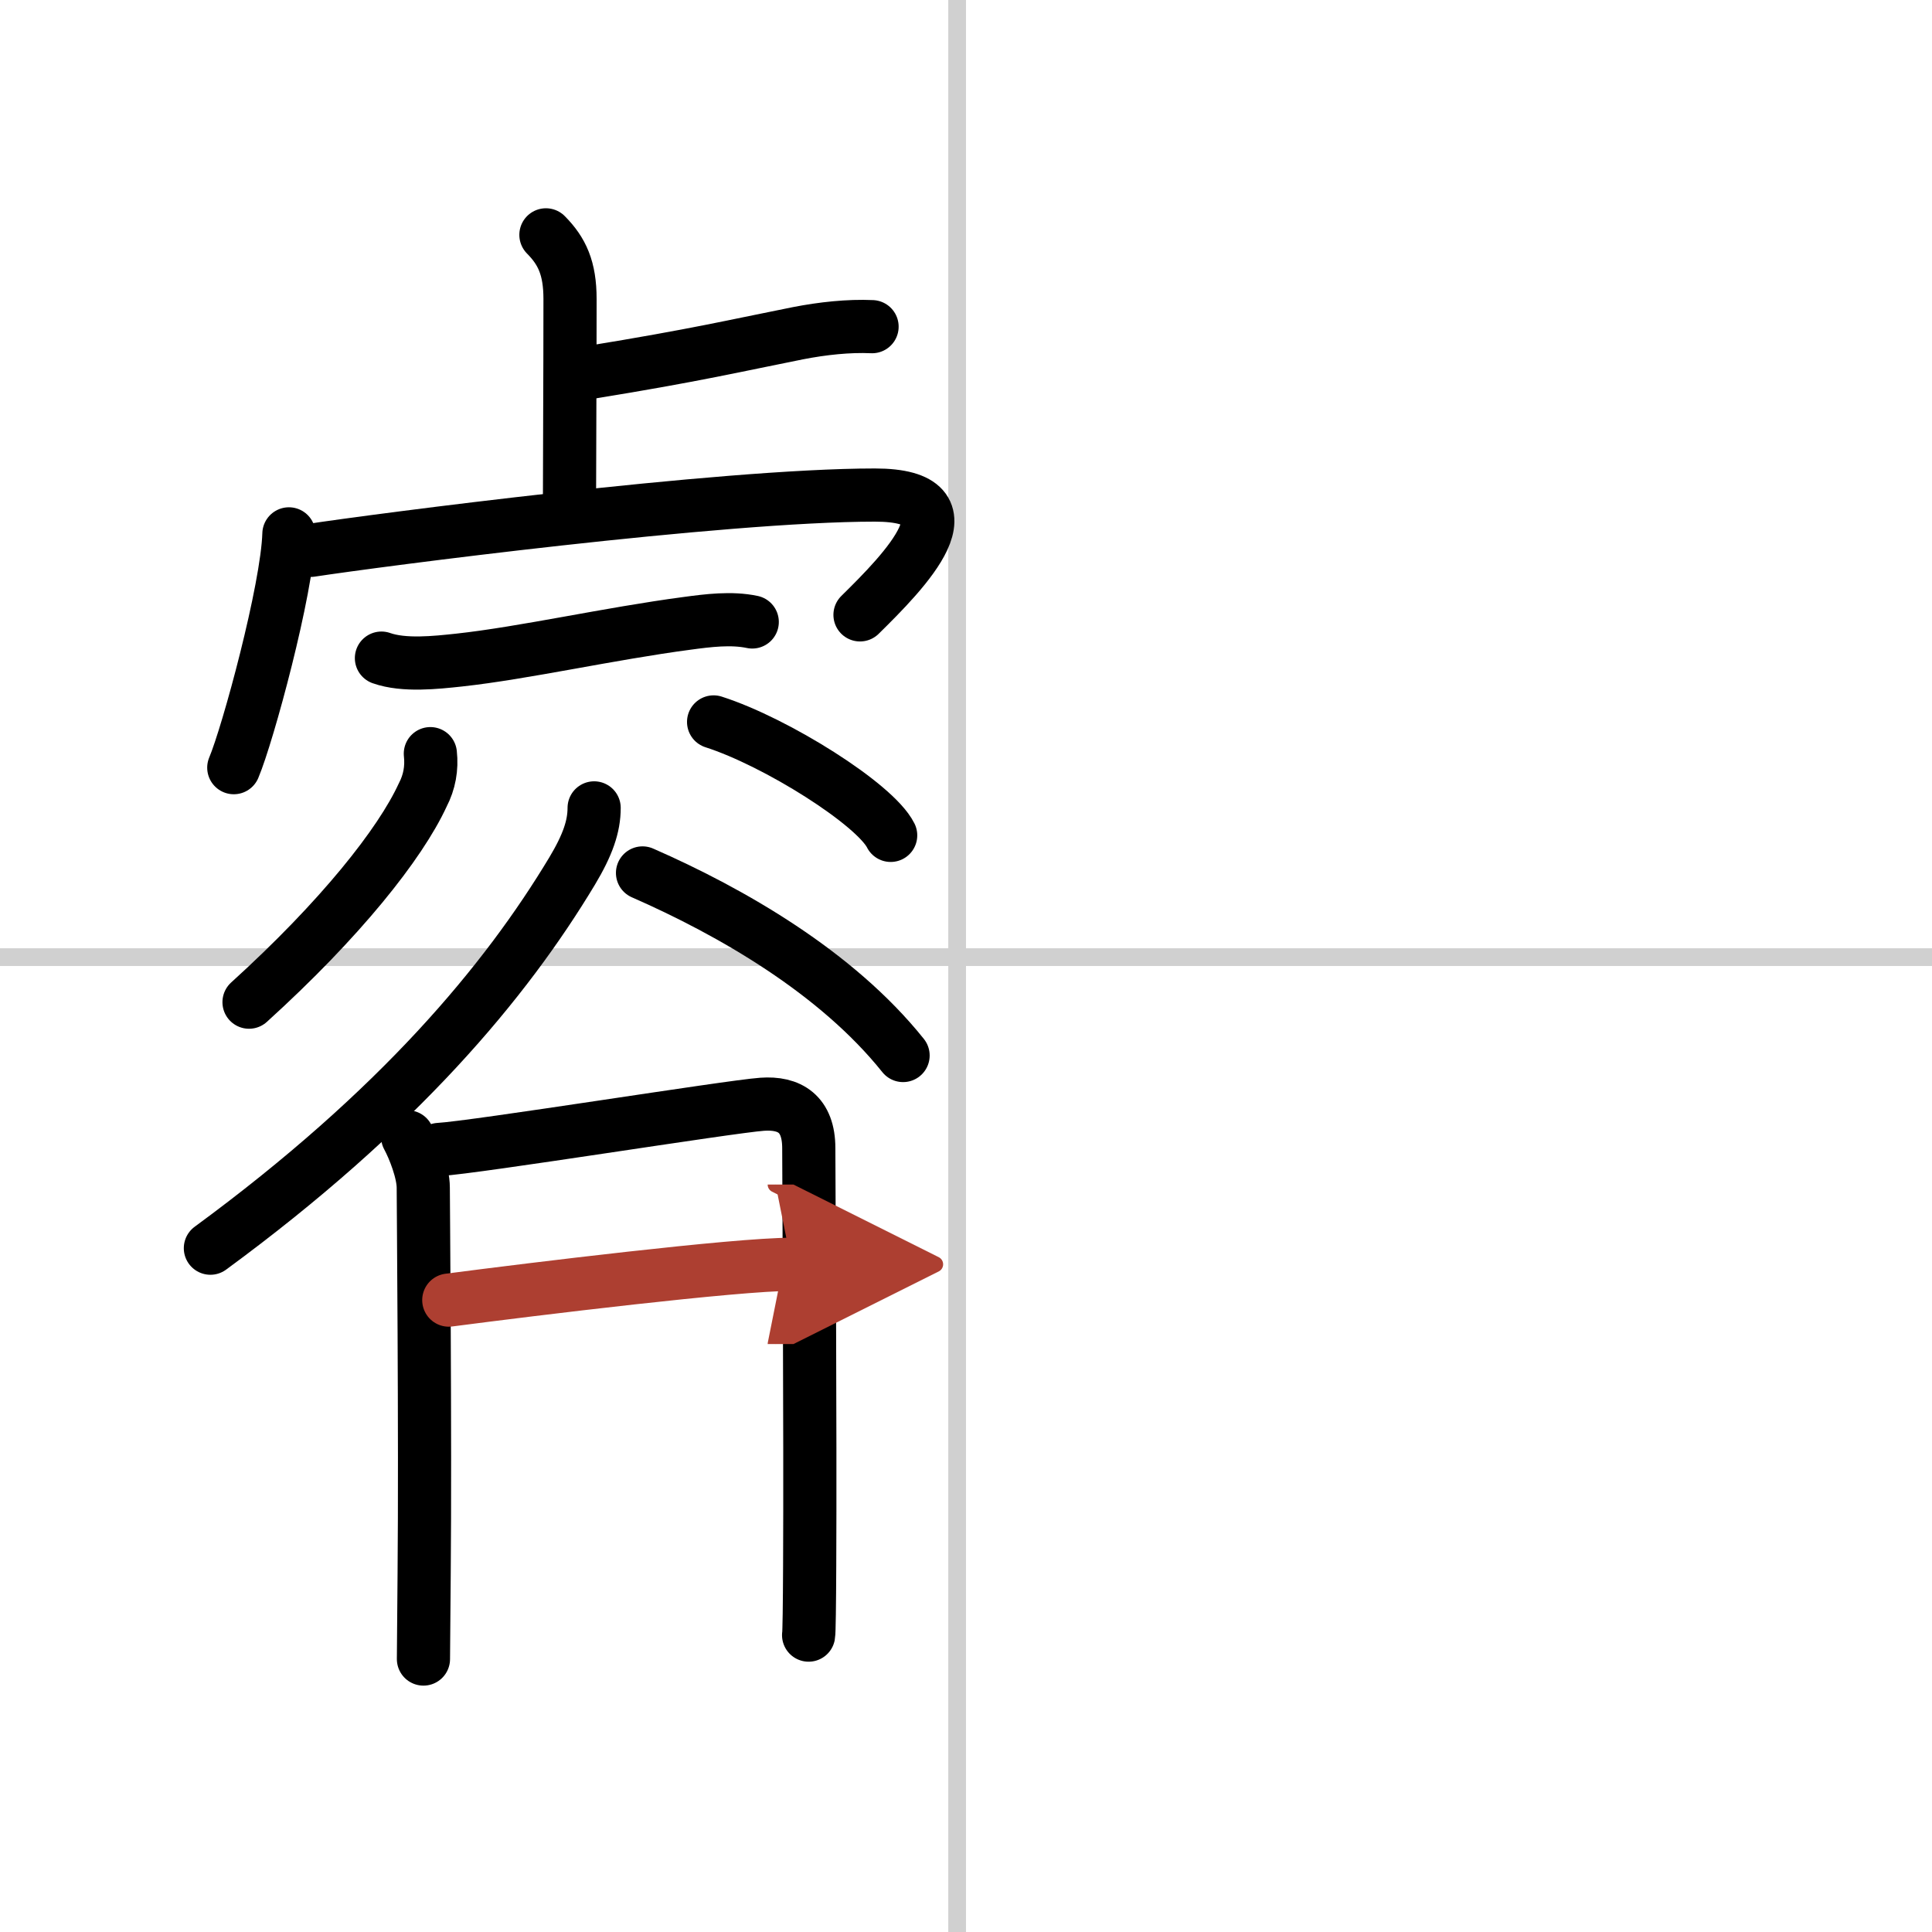
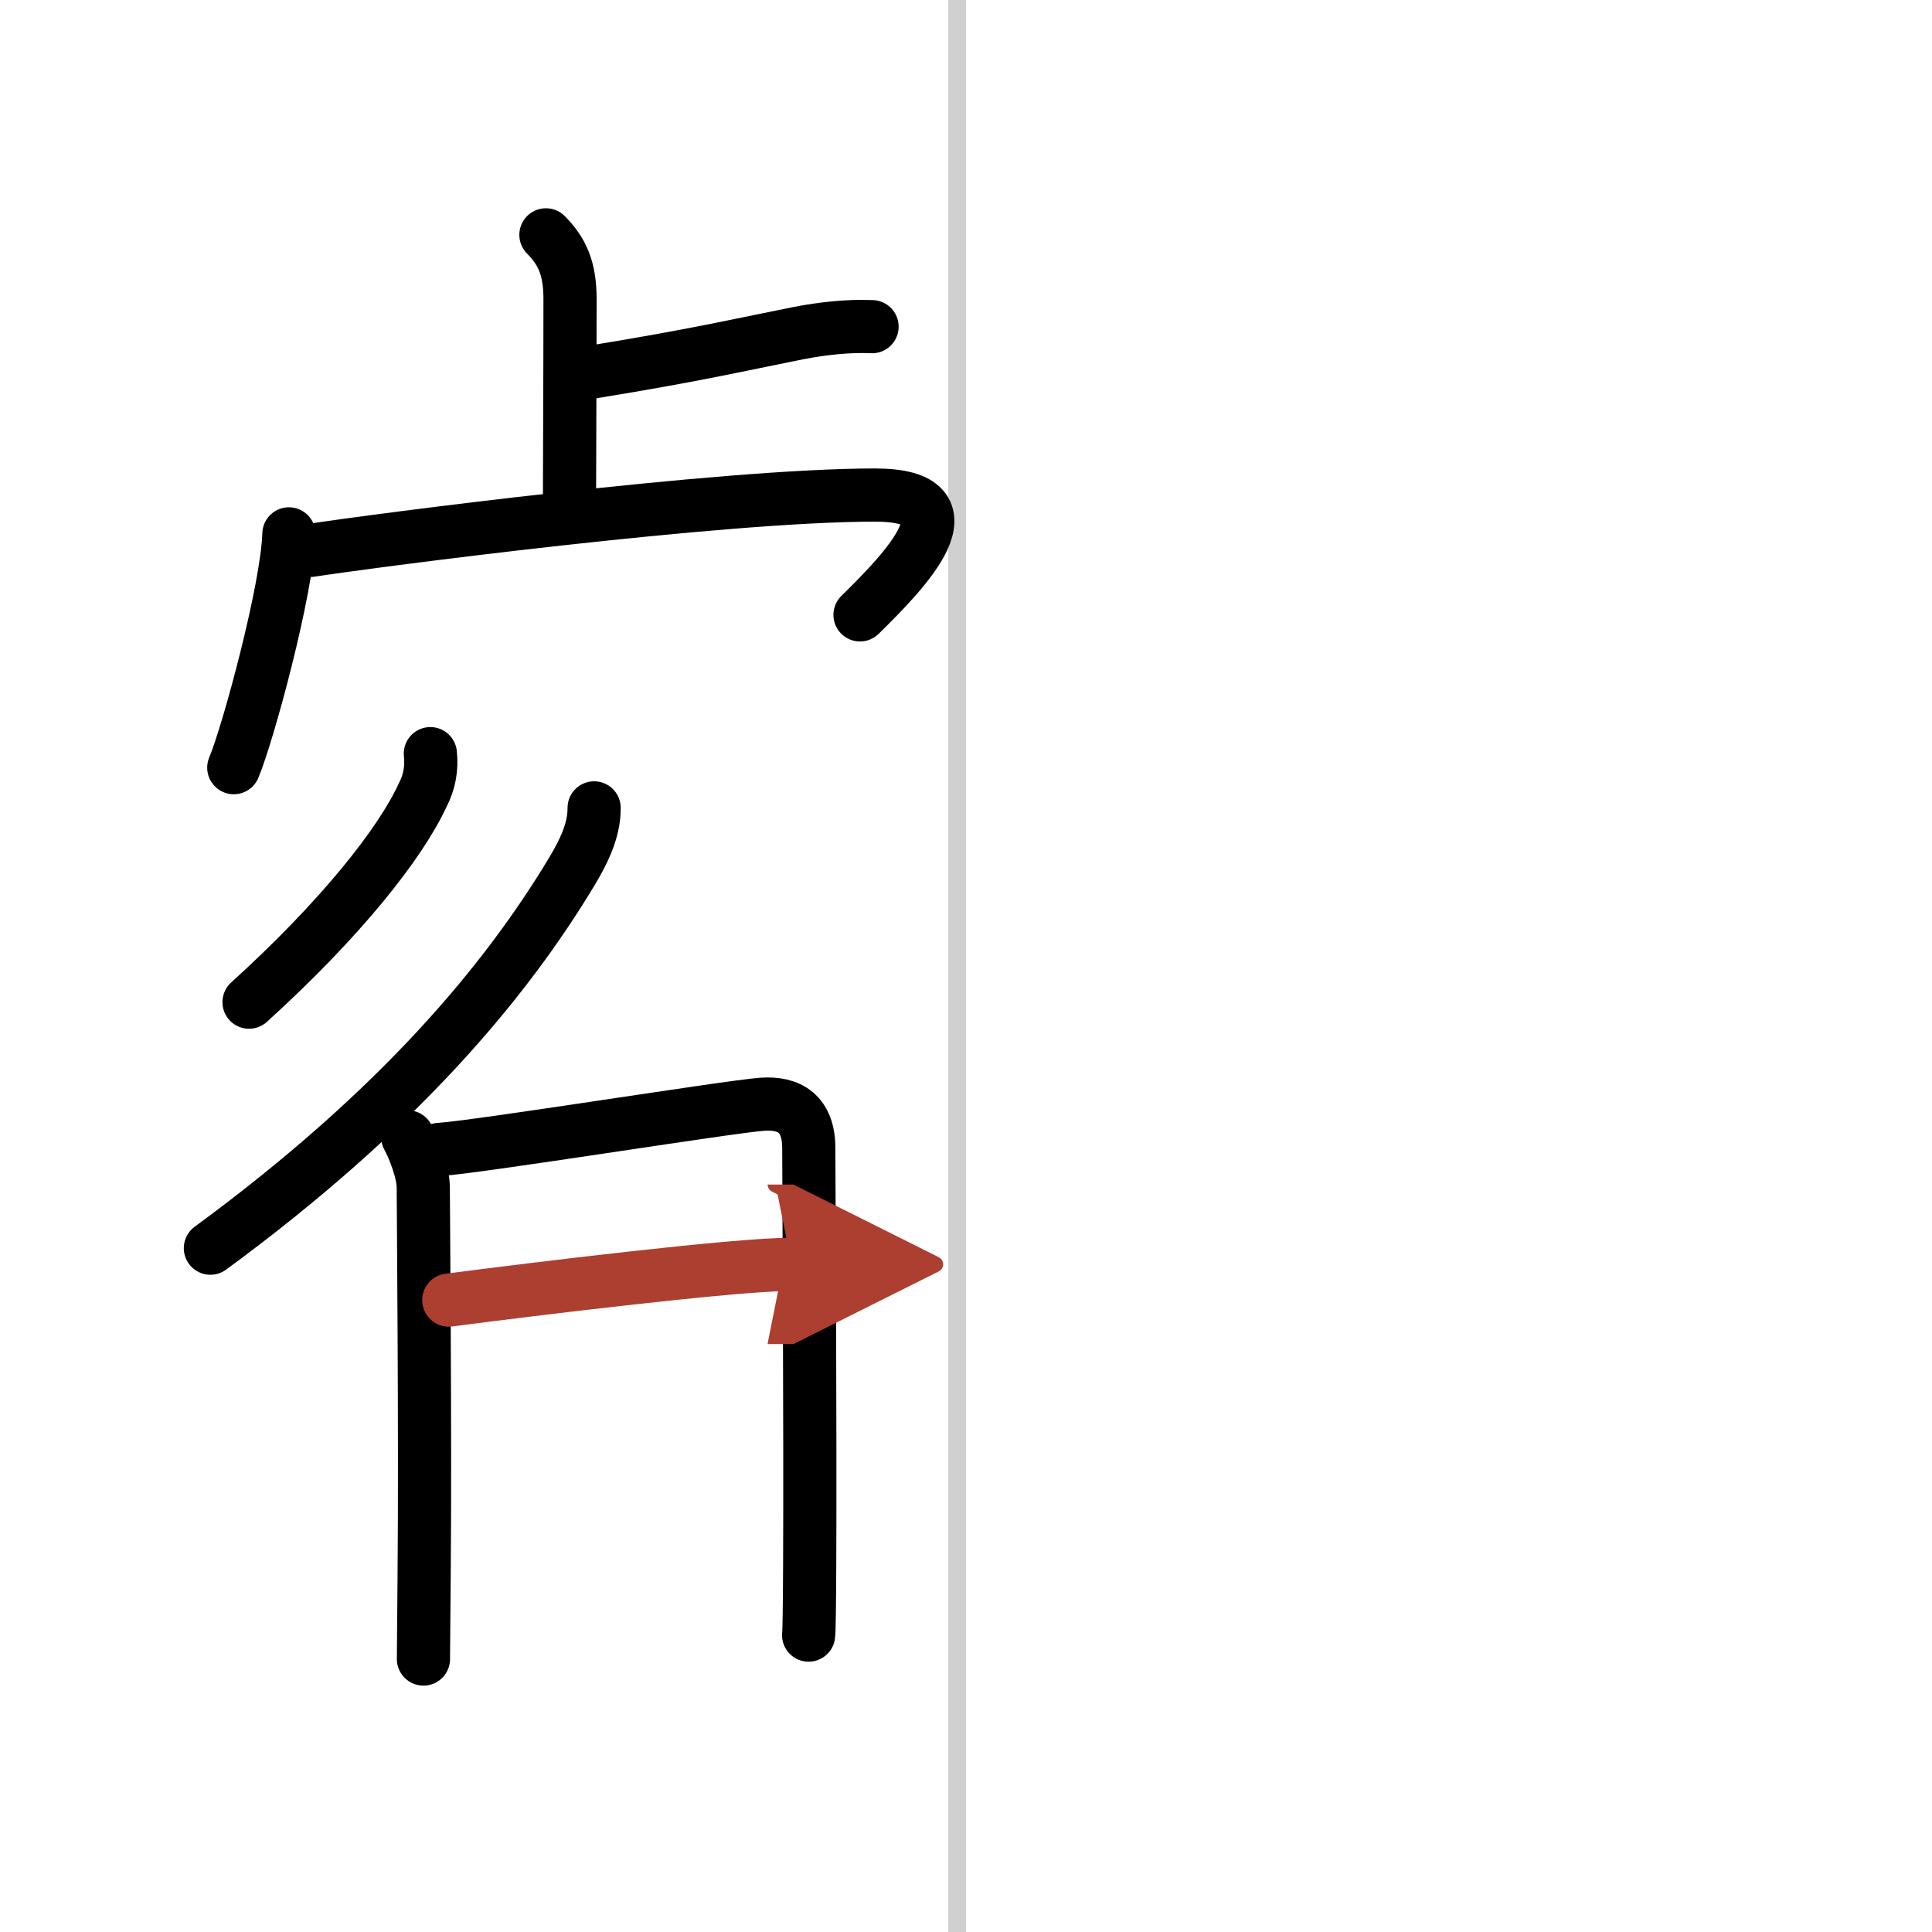
<svg xmlns="http://www.w3.org/2000/svg" width="400" height="400" viewBox="0 0 109 109">
  <defs>
    <marker id="a" markerWidth="4" orient="auto" refX="1" refY="5" viewBox="0 0 10 10">
      <polyline points="0 0 10 5 0 10 1 5" fill="#ad3f31" stroke="#ad3f31" />
    </marker>
  </defs>
  <g fill="none" stroke="#000" stroke-linecap="round" stroke-linejoin="round" stroke-width="3">
    <rect width="100%" height="100%" fill="#fff" stroke="#fff" />
    <line x1="54" x2="54" y2="109" stroke="#d0d0d0" stroke-width="1" />
-     <line x2="109" y1="54" y2="54" stroke="#d0d0d0" stroke-width="1" />
    <path d="m30.8 13.25c0.91 0.92 1.36 1.88 1.36 3.62 0 4.63-0.03 8.96-0.03 11.38" />
    <path d="m33.29 21.01c6.03-0.98 8.21-1.51 11.73-2.21 1.38-0.27 2.86-0.43 4.18-0.37" />
    <path d="m16.3 30.12c-0.09 3.13-2.32 11.32-3.11 13.19" />
    <path d="m17.53 31.05c3.6-0.55 23.15-3.12 31.83-3.12 5.91 0 1.64 4.32-0.84 6.76" />
-     <path d="m21.52 37.13c1.27 0.45 3.07 0.25 4.38 0.11 3.67-0.4 8.47-1.49 12.85-2.07 1.18-0.16 2.51-0.33 3.69-0.08" />
    <path d="m24.28 42.52c0.09 0.82-0.05 1.6-0.43 2.33-1.27 2.76-4.65 7.02-9.8 11.69" />
-     <path d="m40.26 40.73c3.53 1.13 9.11 4.64 9.99 6.4" />
    <path d="m33.52 45.58c0 1.04-0.36 2.09-1.24 3.56-3.75 6.24-9.78 13.48-20.41 21.28" />
-     <path d="m36.25 49.25c5.02 2.2 10.95 5.61 14.7 10.3" />
    <path d="m23 64.14c0.36 0.66 0.88 1.99 0.88 2.87 0 0.65 0.12 14.1 0.05 21.73-0.02 2.8-0.04 4.74-0.04 4.86" />
    <path d="m24.77 64.85c2.03-0.11 16.38-2.42 18.23-2.55 1.54-0.11 2.63 0.53 2.63 2.48 0 0.81 0.09 16.24 0.05 23.53-0.01 2.26-0.03 3.79-0.06 3.94" />
    <path d="m25.32 73.35c4.75-0.62 16.18-2.02 19.34-2.02" marker-end="url(#a)" stroke="#ad3f31" />
  </g>
</svg>